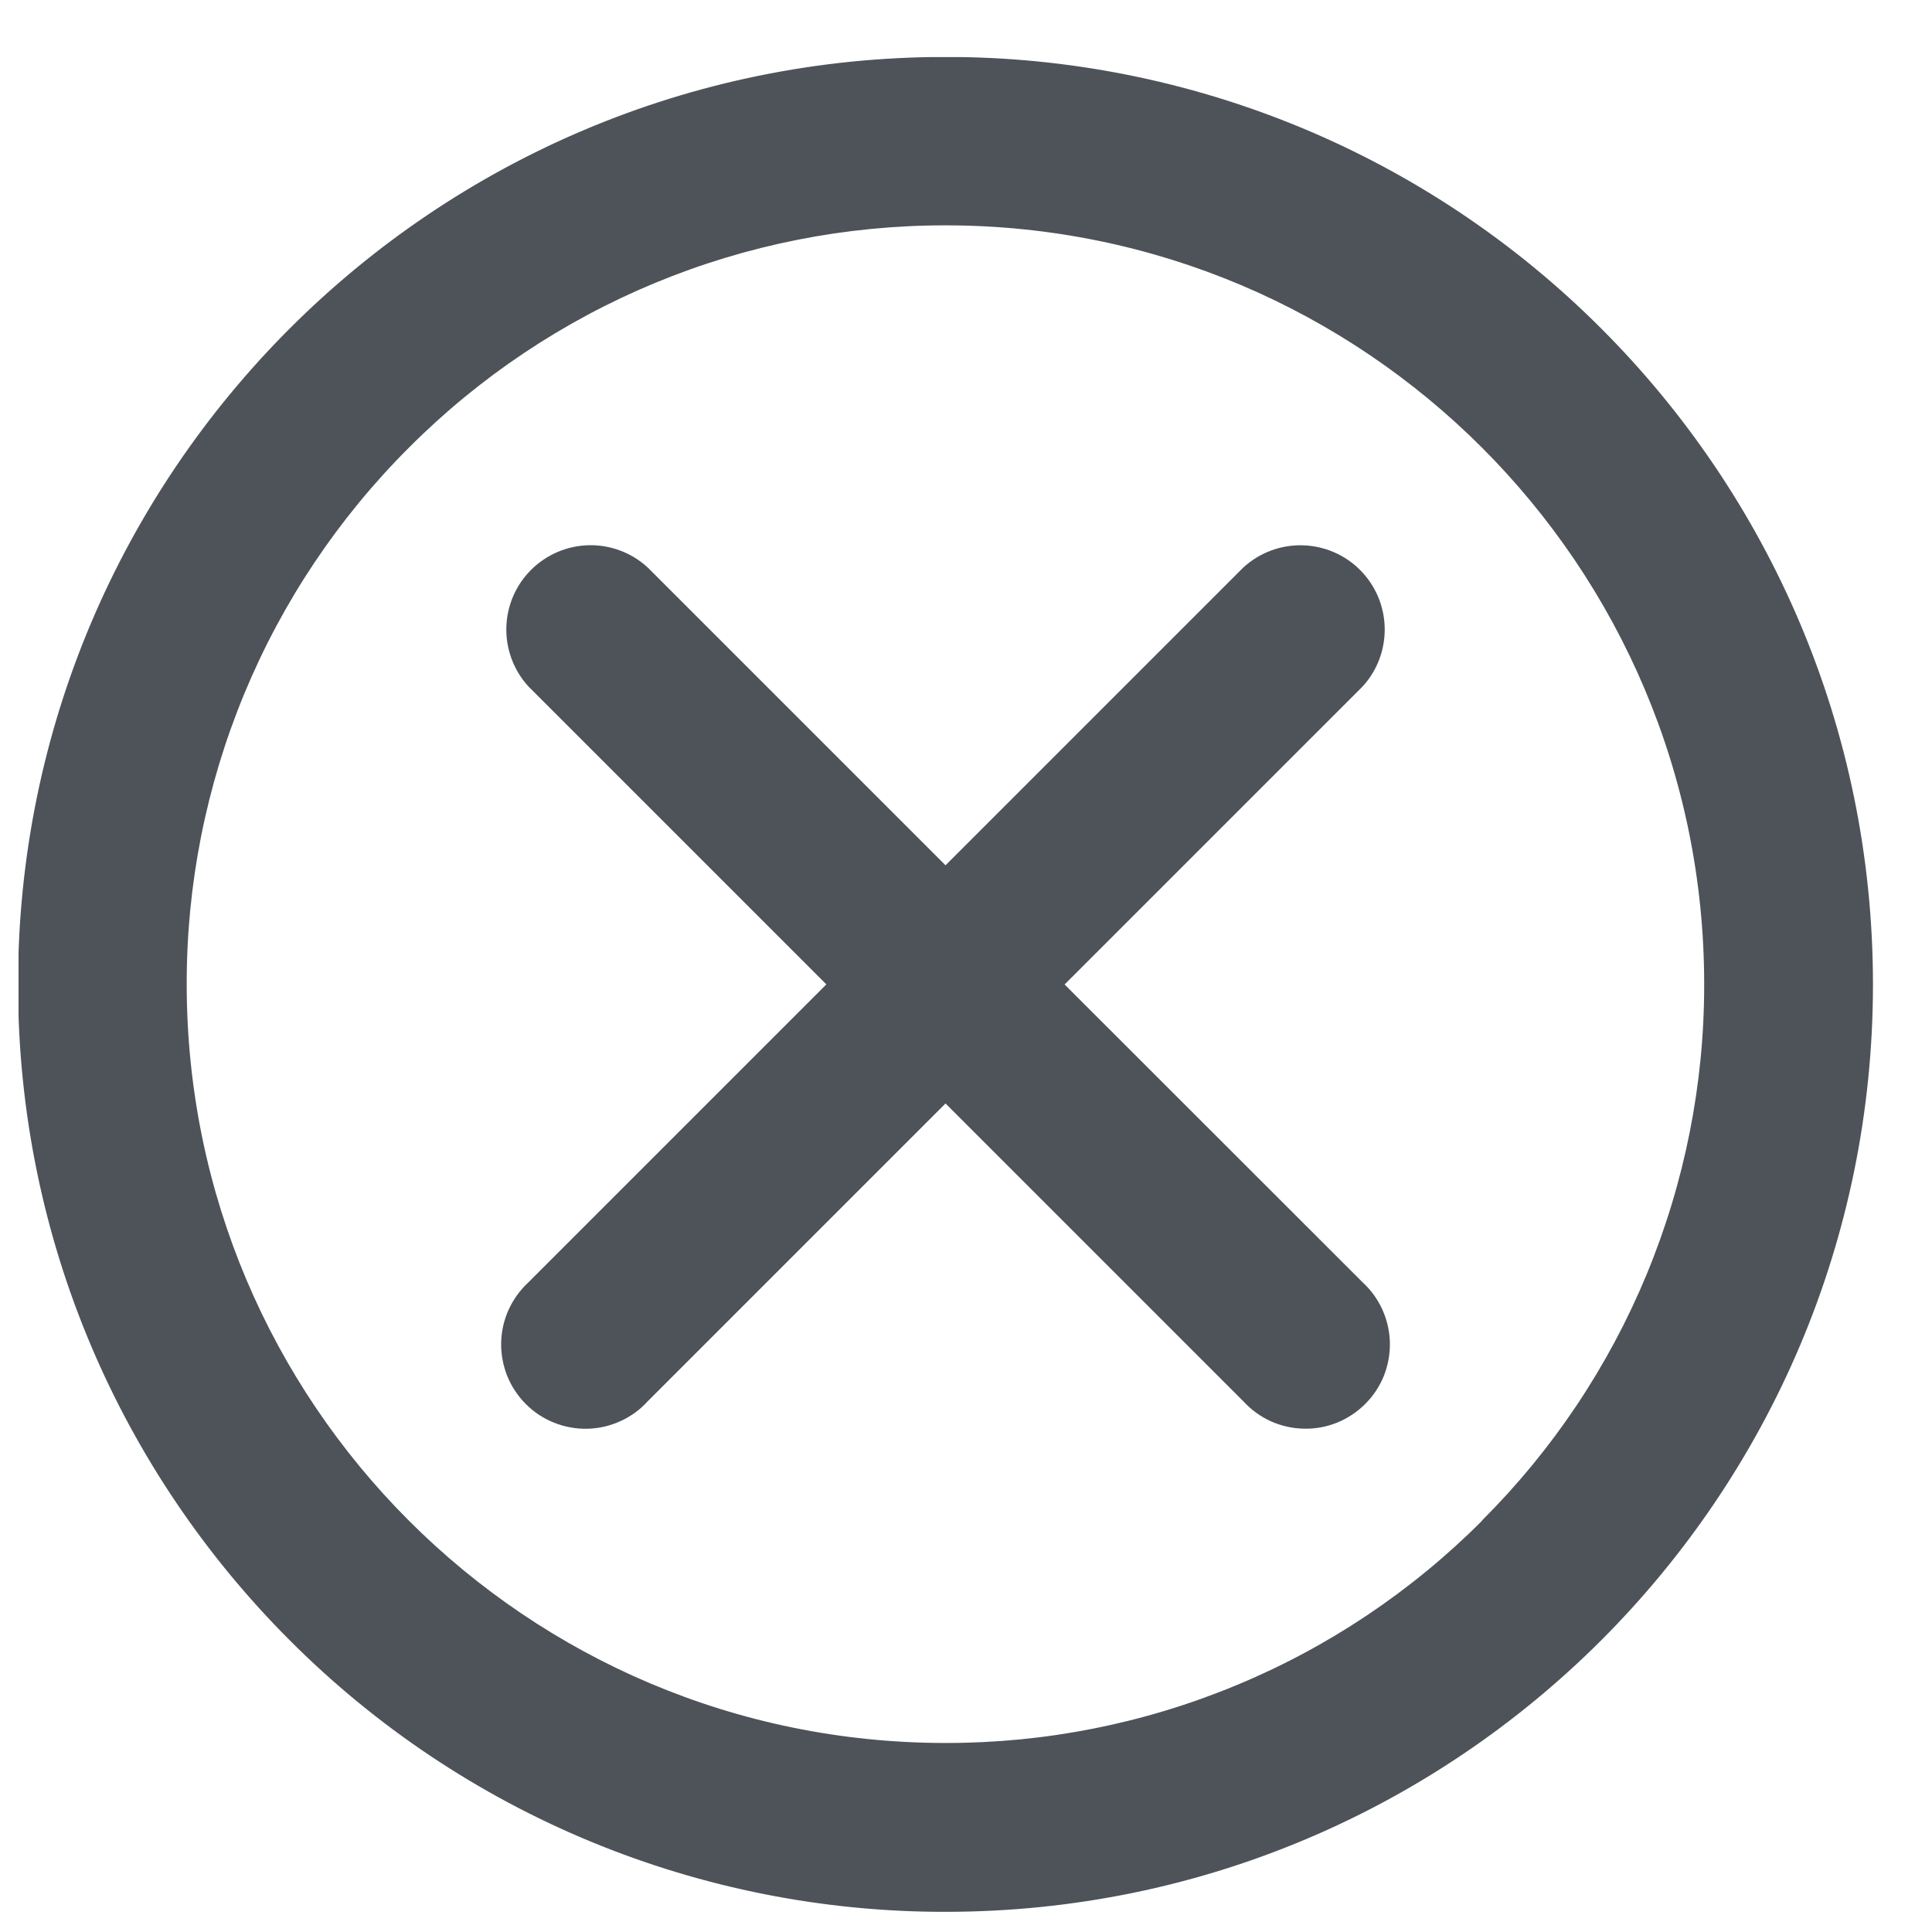
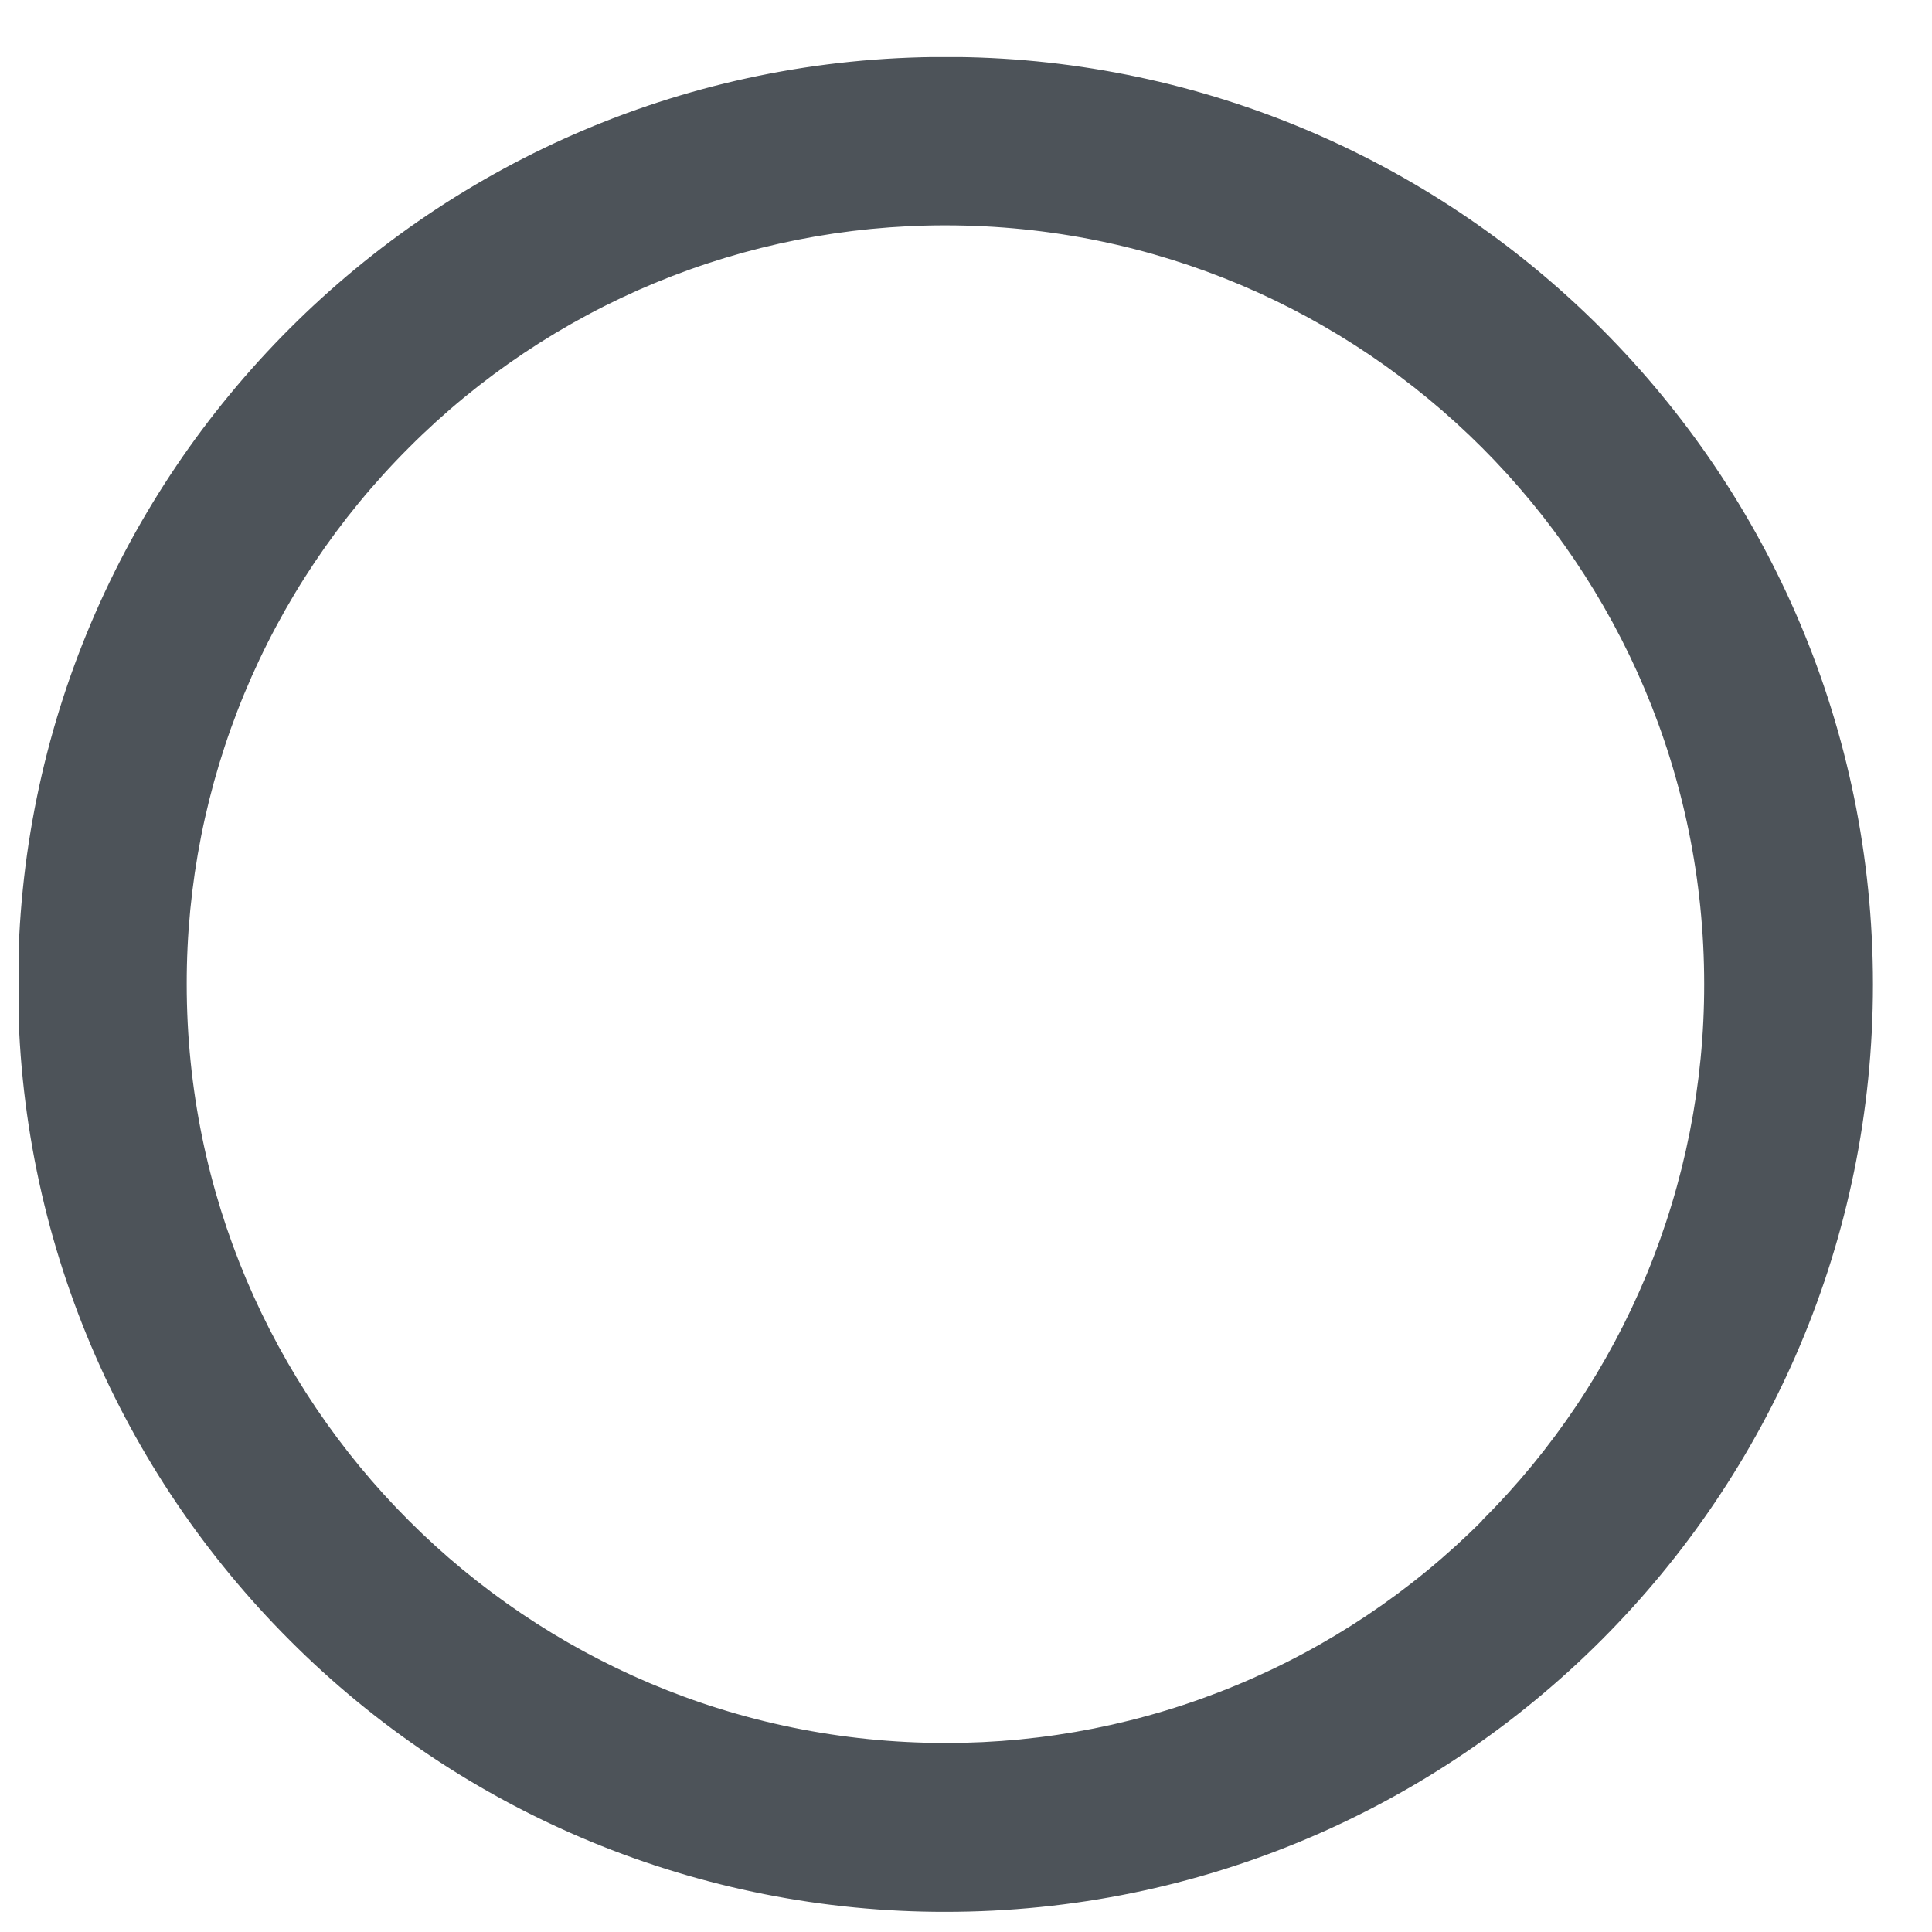
<svg xmlns="http://www.w3.org/2000/svg" width="25" height="25" viewBox="0 0 25 25" fill="none">
  <g clip-path="url(#clip0_6858_27095)">
    <path d="M20.72 4.251C19.607 3.136 18.284 2.251 16.828 1.648C15.371 1.045 13.81 0.735 12.234 0.737C5.606 0.737 0.233 6.11 0.233 12.738C0.233 16.052 1.577 19.053 3.749 21.225C4.862 22.341 6.185 23.226 7.641 23.829C9.098 24.432 10.659 24.741 12.235 24.739C18.863 24.739 24.236 19.366 24.236 12.738C24.236 9.424 22.892 6.423 20.72 4.251ZM19.178 19.678C18.267 20.591 17.185 21.316 15.993 21.809C14.802 22.303 13.525 22.556 12.235 22.554C6.812 22.554 2.416 18.158 2.416 12.735C2.414 11.446 2.668 10.168 3.161 8.977C3.655 7.785 4.379 6.703 5.292 5.792C6.202 4.879 7.285 4.155 8.476 3.661C9.667 3.168 10.944 2.915 12.234 2.916C17.656 2.916 22.052 7.312 22.052 12.734C22.054 14.024 21.8 15.301 21.307 16.492C20.813 17.684 20.089 18.766 19.176 19.676L19.178 19.678Z" fill="#4D5359" />
-     <path d="M13.776 12.739L17.631 8.884C17.822 8.677 17.924 8.404 17.918 8.123C17.912 7.842 17.798 7.574 17.599 7.375C17.4 7.176 17.132 7.062 16.85 7.056C16.569 7.05 16.297 7.153 16.089 7.343L16.09 7.342L12.235 11.197L8.38 7.342C8.173 7.152 7.9 7.049 7.619 7.055C7.338 7.062 7.07 7.176 6.871 7.375C6.672 7.574 6.558 7.842 6.552 8.123C6.546 8.404 6.649 8.677 6.839 8.884L6.838 8.883L10.693 12.738L6.838 16.593C6.73 16.693 6.643 16.813 6.582 16.947C6.521 17.081 6.488 17.226 6.485 17.373C6.482 17.521 6.509 17.667 6.563 17.804C6.618 17.94 6.7 18.064 6.804 18.168C6.908 18.273 7.032 18.355 7.169 18.409C7.305 18.464 7.452 18.491 7.599 18.488C7.746 18.485 7.891 18.452 8.025 18.391C8.159 18.331 8.28 18.244 8.379 18.135L8.38 18.134L12.235 14.279L16.09 18.134C16.19 18.243 16.31 18.33 16.444 18.391C16.578 18.451 16.723 18.484 16.871 18.487C17.018 18.491 17.164 18.464 17.301 18.409C17.437 18.354 17.561 18.272 17.665 18.168C17.77 18.064 17.852 17.94 17.907 17.804C17.961 17.667 17.988 17.521 17.985 17.374C17.982 17.227 17.949 17.082 17.888 16.947C17.828 16.813 17.741 16.693 17.632 16.593L17.631 16.592L13.776 12.739Z" fill="#4D5359" />
  </g>
  <defs>
    <clipPath id="clip0_6858_27095">
      <rect width="24" height="24" fill="white" transform="translate(0.24 0.739)" />
    </clipPath>
  </defs>
</svg>